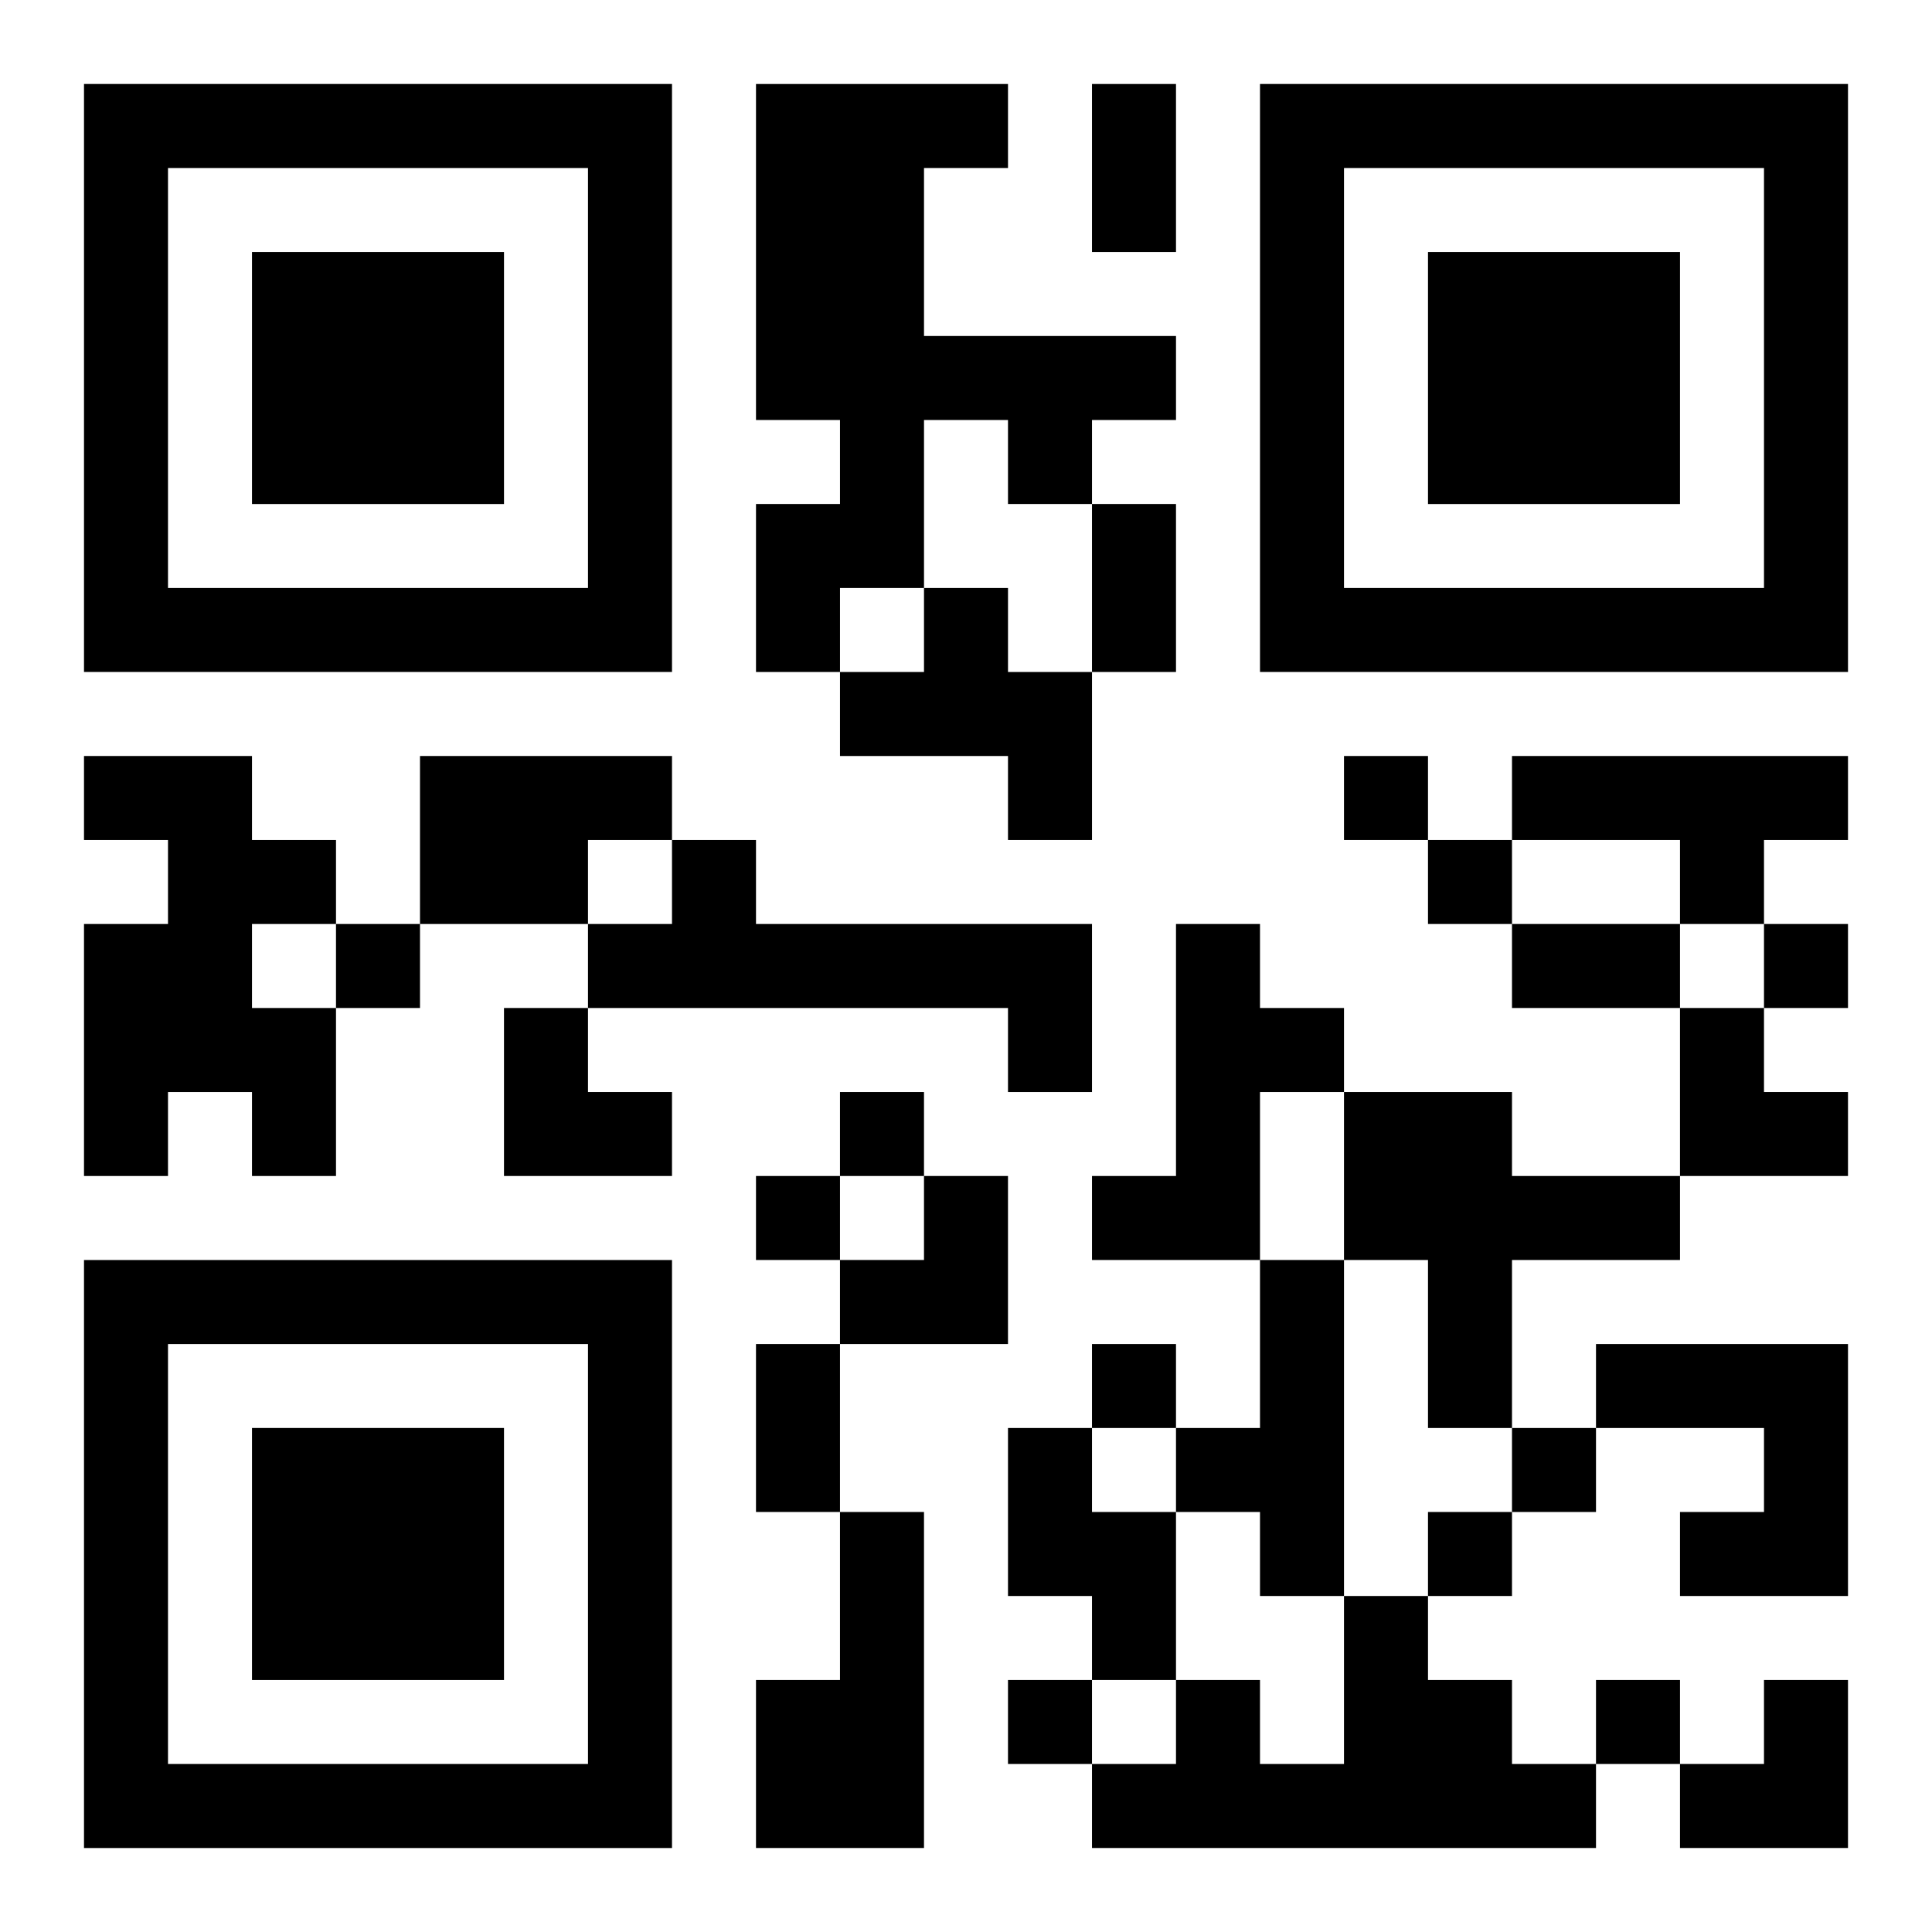
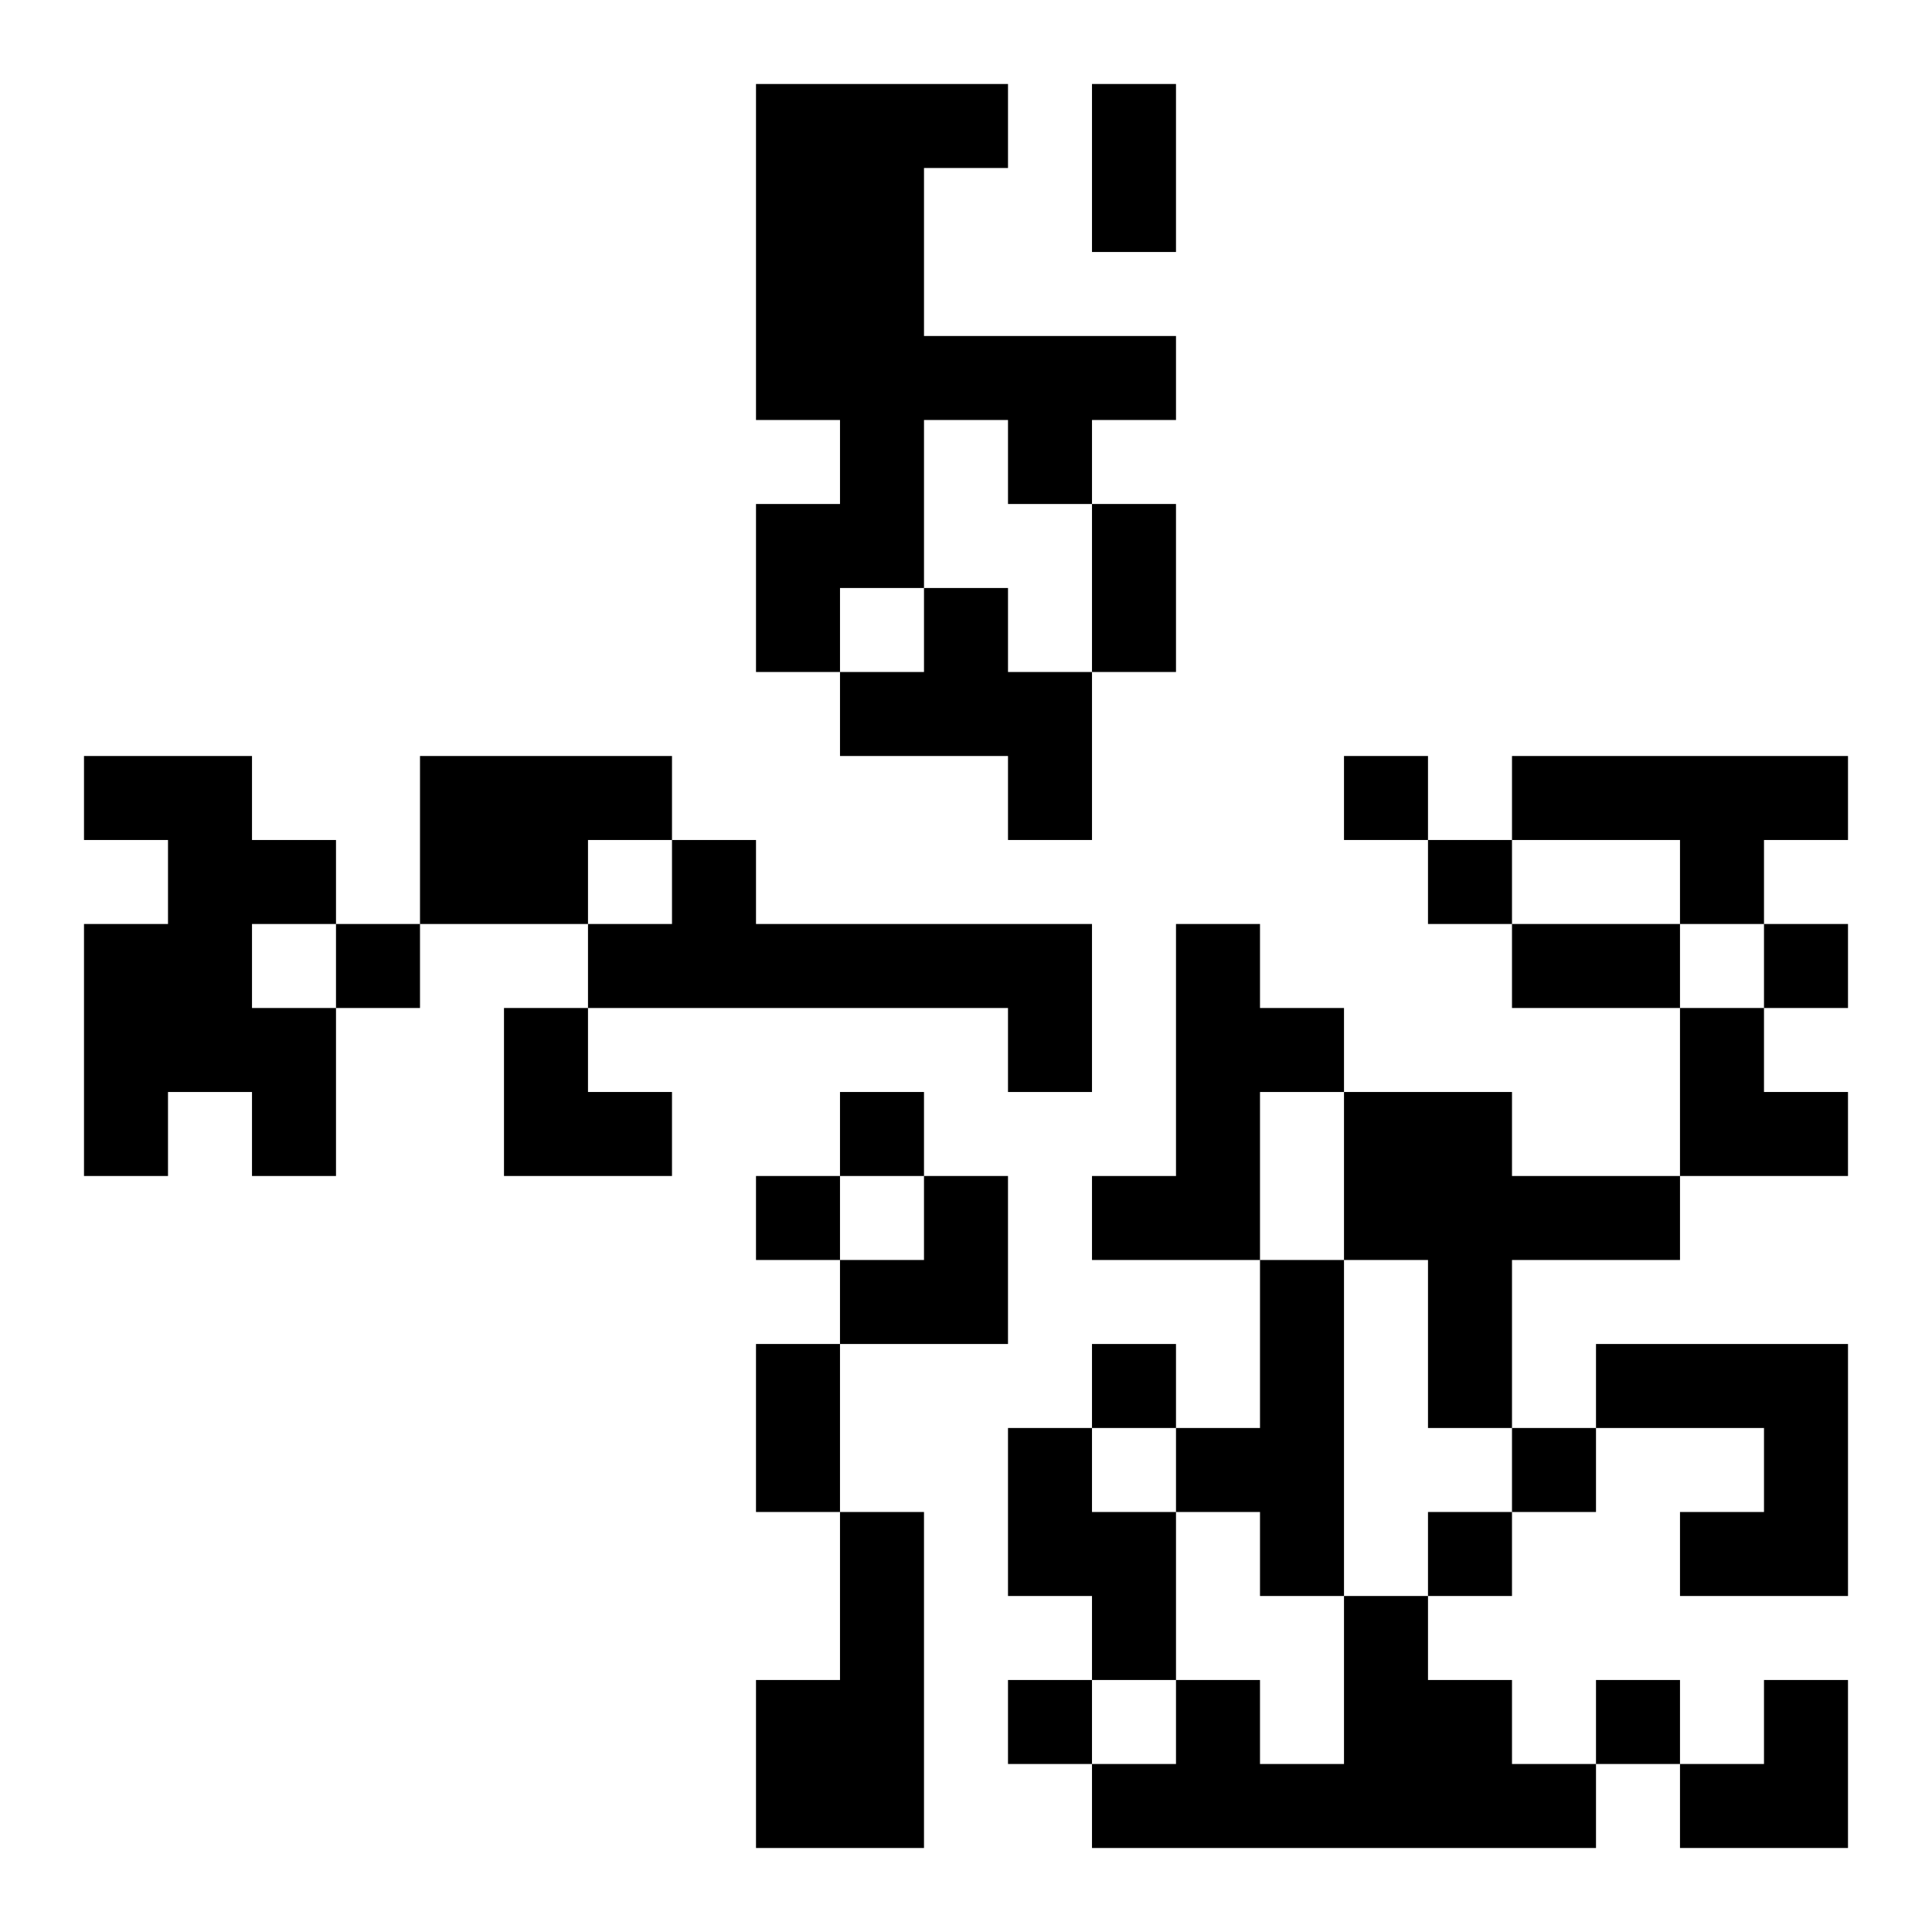
<svg xmlns="http://www.w3.org/2000/svg" xmlns:xlink="http://www.w3.org/1999/xlink" width="250" height="250" baseProfile="full" version="1.1" viewBox="-1 -1 23 23">
  <symbol id="a">
-     <path d="m0 7v7h7v-7h-7zm1 1h5v5h-5v-5zm1 1v3h3v-3h-3z" />
-   </symbol>
+     </symbol>
  <use y="-7" xlink:href="#a" />
  <use y="7" xlink:href="#a" />
  <use x="14" y="-7" xlink:href="#a" />
  <path d="m8 0h3v1h-1v2h3v1h-1v1h-1v-1h-1v2h-1v1h-1v-2h1v-1h-1v-4m2 6h1v1h1v2h-1v-1h-2v-1h1v-1m-10 2h2v1h1v1h-1v1h1v2h-1v-1h-1v1h-1v-3h1v-1h-1v-1m4 0h3v1h-1v1h-2v-2m13 0h4v1h-1v1h-1v-1h-2v-1m-10 1h1v1h4v2h-1v-1h-5v-1h1v-1m6 1h1v1h1v1h-1v2h-2v-1h1v-3m2 2h2v1h2v1h-2v2h-1v-2h-1v-2m-1 2h1v4h-1v-1h-1v-1h1v-2m4 1h3v3h-2v-1h1v-1h-2v-1m-7 1h1v1h1v2h-1v-1h-1v-2m-2 1h1v4h-2v-2h1v-2m6 1h1v1h1v1h1v1h-6v-1h1v-1h1v1h1v-2m0-10v1h1v-1h-1m1 1v1h1v-1h-1m-13 1v1h1v-1h-1m17 0v1h1v-1h-1m-11 2v1h1v-1h-1m-1 1v1h1v-1h-1m4 2v1h1v-1h-1m5 1v1h1v-1h-1m-1 1v1h1v-1h-1m-5 2v1h1v-1h-1m7 0v1h1v-1h-1m-6-19h1v2h-1v-2m0 5h1v2h-1v-2m5 5h2v1h-2v-1m-9 5h1v2h-1v-2m-3-4h1v1h1v1h-2zm14 0h1v1h1v1h-2zm-10 2m1 0h1v2h-2v-1h1zm9 6m1 0h1v2h-2v-1h1z" />
</svg>